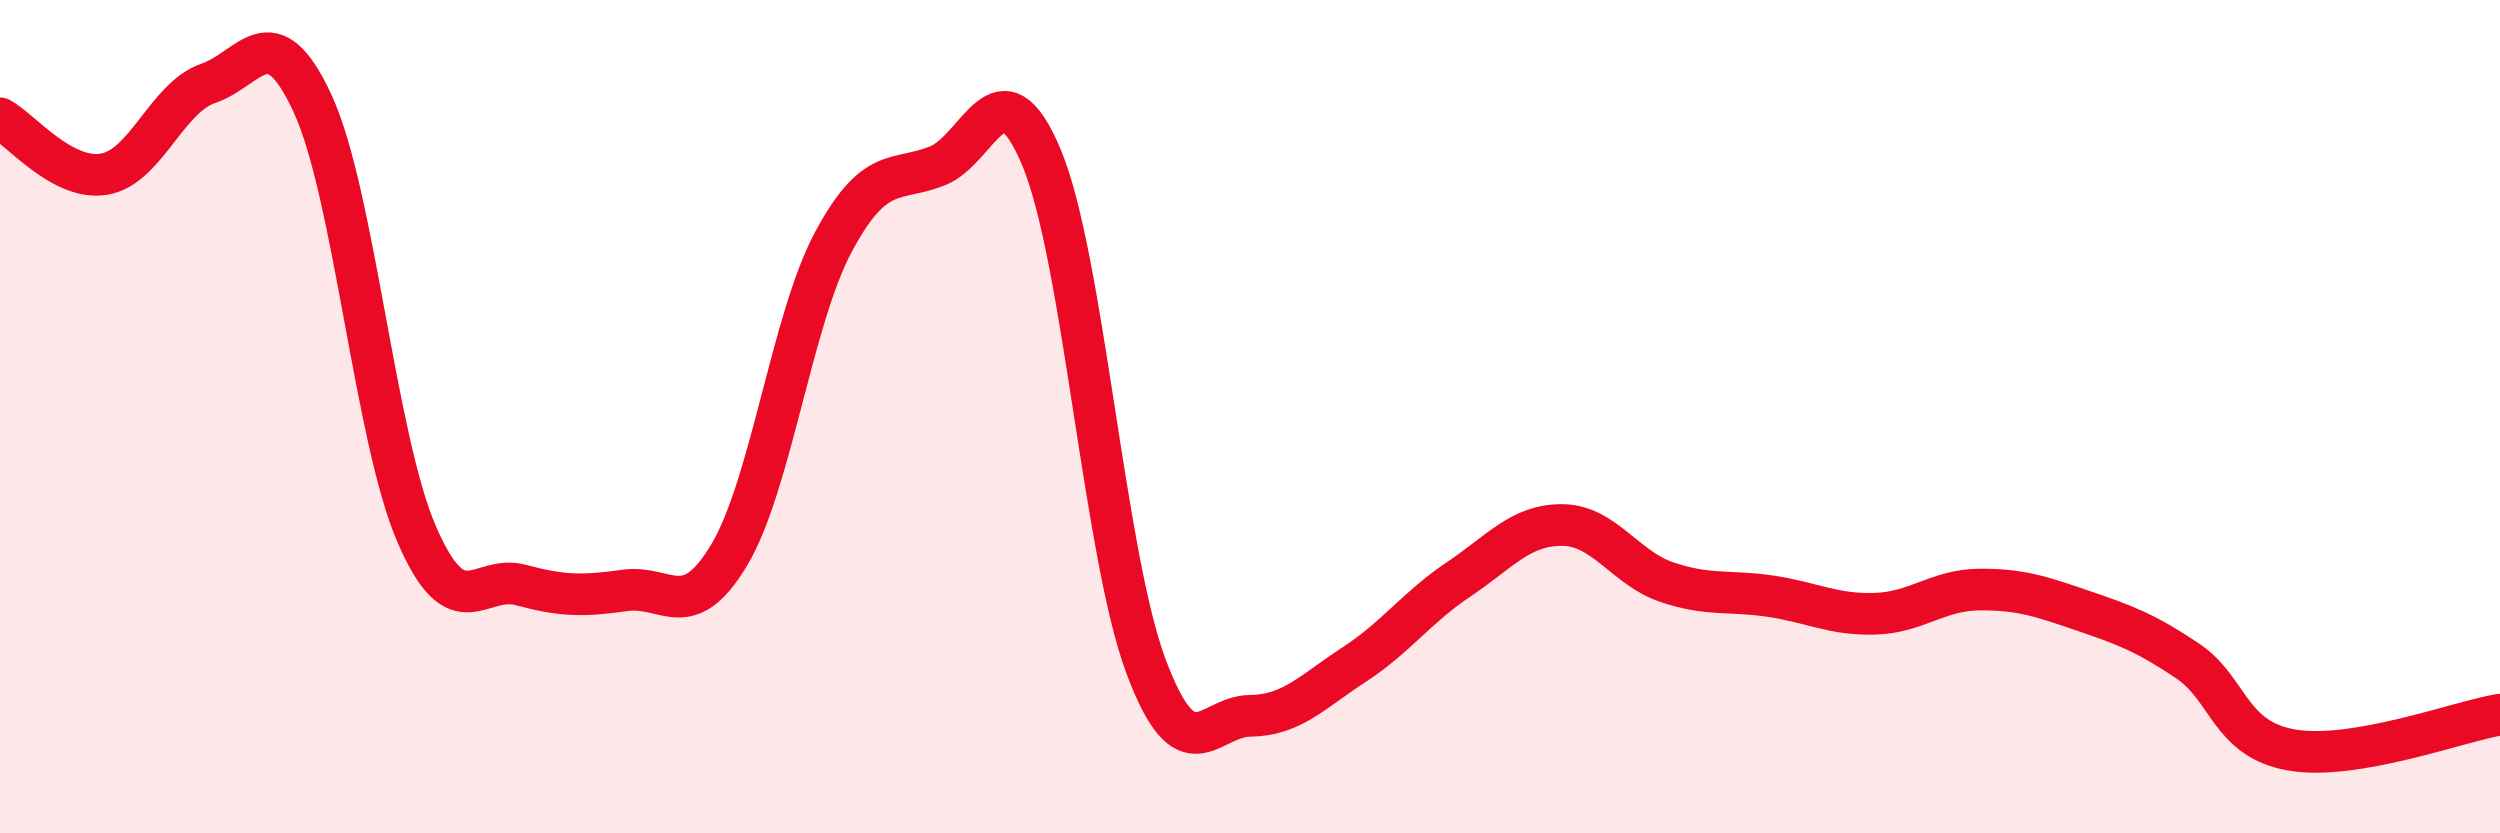
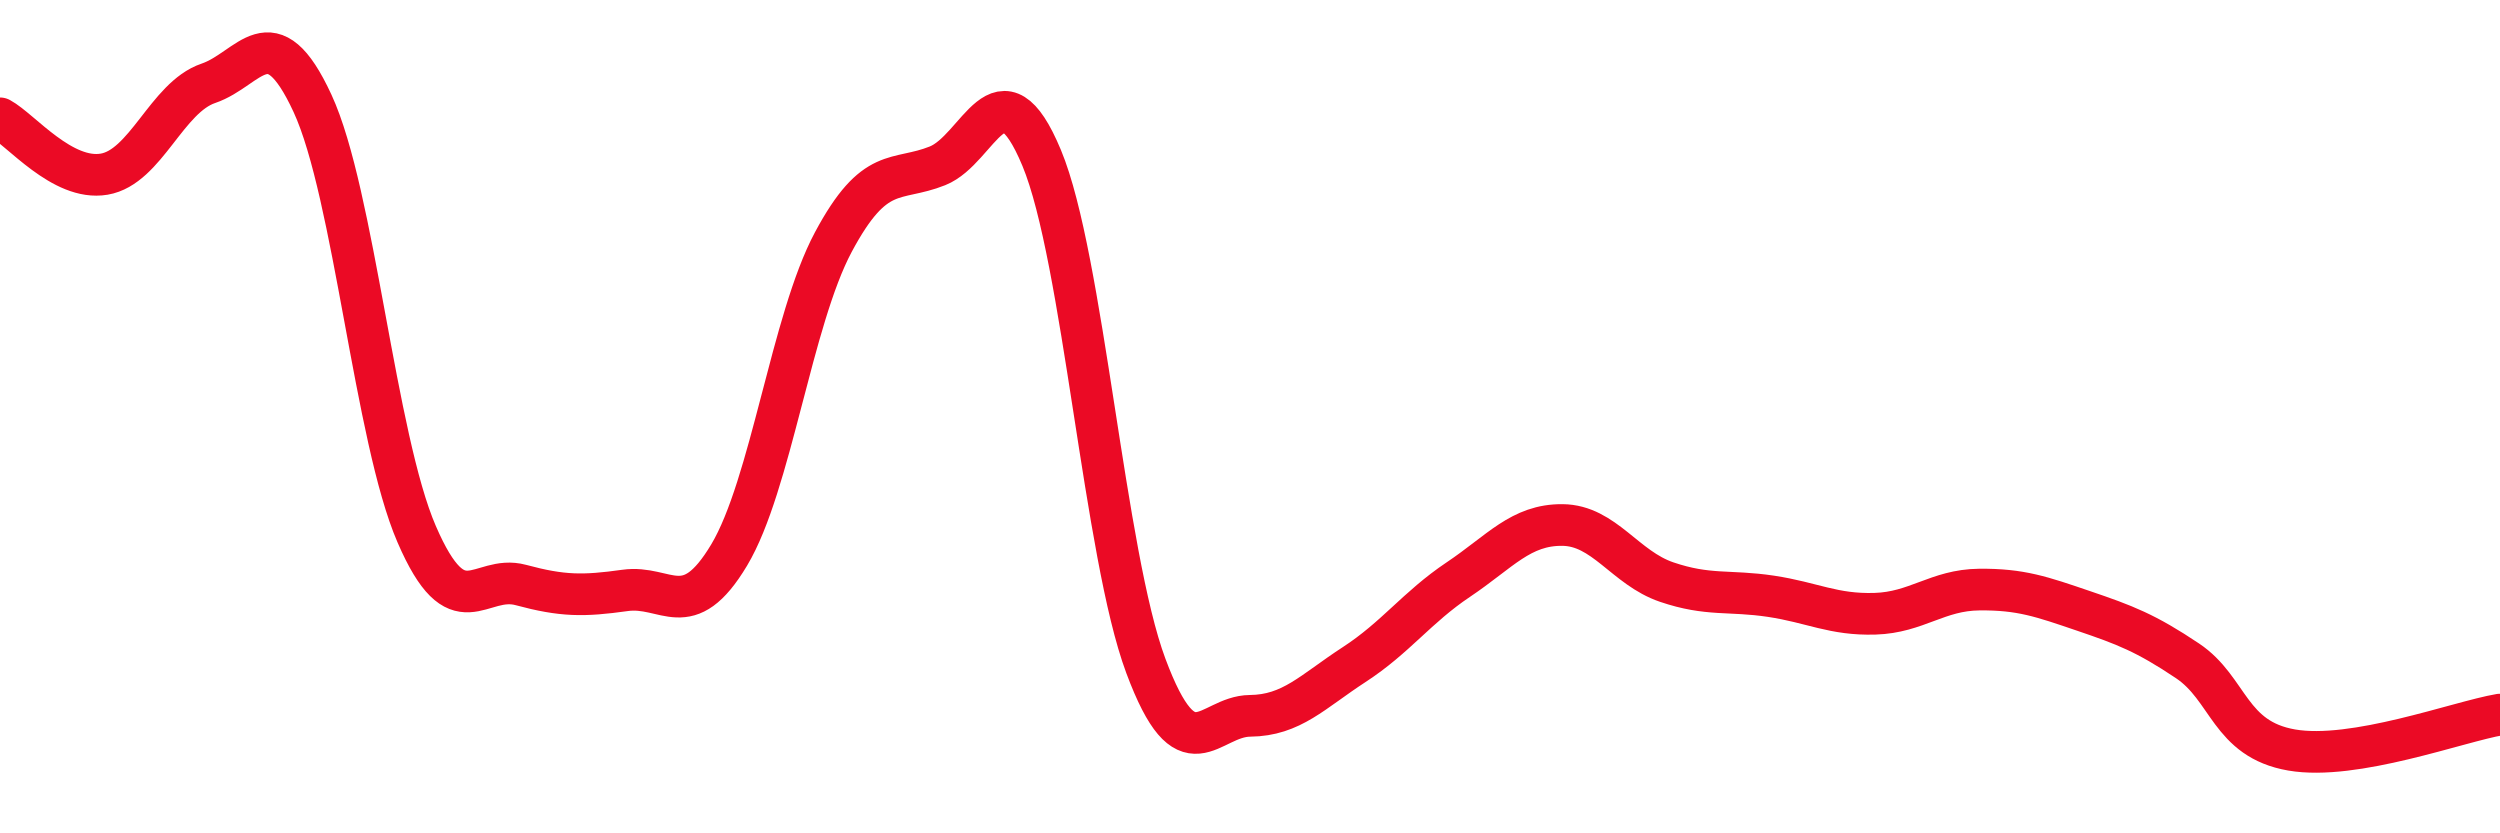
<svg xmlns="http://www.w3.org/2000/svg" width="60" height="20" viewBox="0 0 60 20">
-   <path d="M 0,2.84 C 0.5,3.11 1.5,4.35 2.5,4.18 C 3.5,4.01 4,2.34 5,2 C 6,1.66 6.5,0.32 7.5,2.48 C 8.5,4.64 9,10.51 10,12.82 C 11,15.13 11.5,13.77 12.5,14.04 C 13.5,14.31 14,14.31 15,14.17 C 16,14.03 16.5,14.99 17.5,13.32 C 18.5,11.65 19,7.68 20,5.81 C 21,3.94 21.5,4.38 22.5,3.98 C 23.5,3.58 24,1.39 25,3.79 C 26,6.19 26.5,13.3 27.5,15.98 C 28.5,18.66 29,17.19 30,17.18 C 31,17.17 31.5,16.6 32.5,15.95 C 33.5,15.3 34,14.58 35,13.91 C 36,13.24 36.5,12.59 37.5,12.6 C 38.5,12.61 39,13.63 40,13.97 C 41,14.31 41.5,14.16 42.5,14.31 C 43.5,14.46 44,14.76 45,14.73 C 46,14.7 46.5,14.16 47.5,14.15 C 48.5,14.14 49,14.32 50,14.66 C 51,15 51.5,15.19 52.5,15.86 C 53.5,16.53 53.5,17.74 55,18 C 56.5,18.26 59,17.32 60,17.15L60 20L0 20Z" fill="#EB0A25" opacity="0.1" stroke-linecap="round" stroke-linejoin="round" />
  <path d="M 0,2.84 C 0.5,3.11 1.5,4.35 2.5,4.18 C 3.5,4.01 4,2.34 5,2 C 6,1.66 6.5,0.32 7.5,2.48 C 8.5,4.64 9,10.51 10,12.82 C 11,15.13 11.5,13.77 12.5,14.04 C 13.5,14.31 14,14.31 15,14.17 C 16,14.03 16.5,14.99 17.5,13.32 C 18.5,11.65 19,7.68 20,5.81 C 21,3.94 21.5,4.38 22.5,3.98 C 23.5,3.58 24,1.39 25,3.79 C 26,6.19 26.5,13.3 27.5,15.98 C 28.5,18.66 29,17.19 30,17.18 C 31,17.17 31.5,16.6 32.5,15.95 C 33.5,15.3 34,14.58 35,13.91 C 36,13.24 36.5,12.59 37.5,12.6 C 38.5,12.61 39,13.63 40,13.97 C 41,14.31 41.5,14.16 42.5,14.31 C 43.5,14.46 44,14.76 45,14.73 C 46,14.7 46.5,14.16 47.5,14.15 C 48.5,14.14 49,14.32 50,14.66 C 51,15 51.5,15.19 52.5,15.86 C 53.5,16.53 53.5,17.74 55,18 C 56.5,18.26 59,17.32 60,17.15" stroke="#EB0A25" stroke-width="1" fill="none" stroke-linecap="round" stroke-linejoin="round" />
</svg>